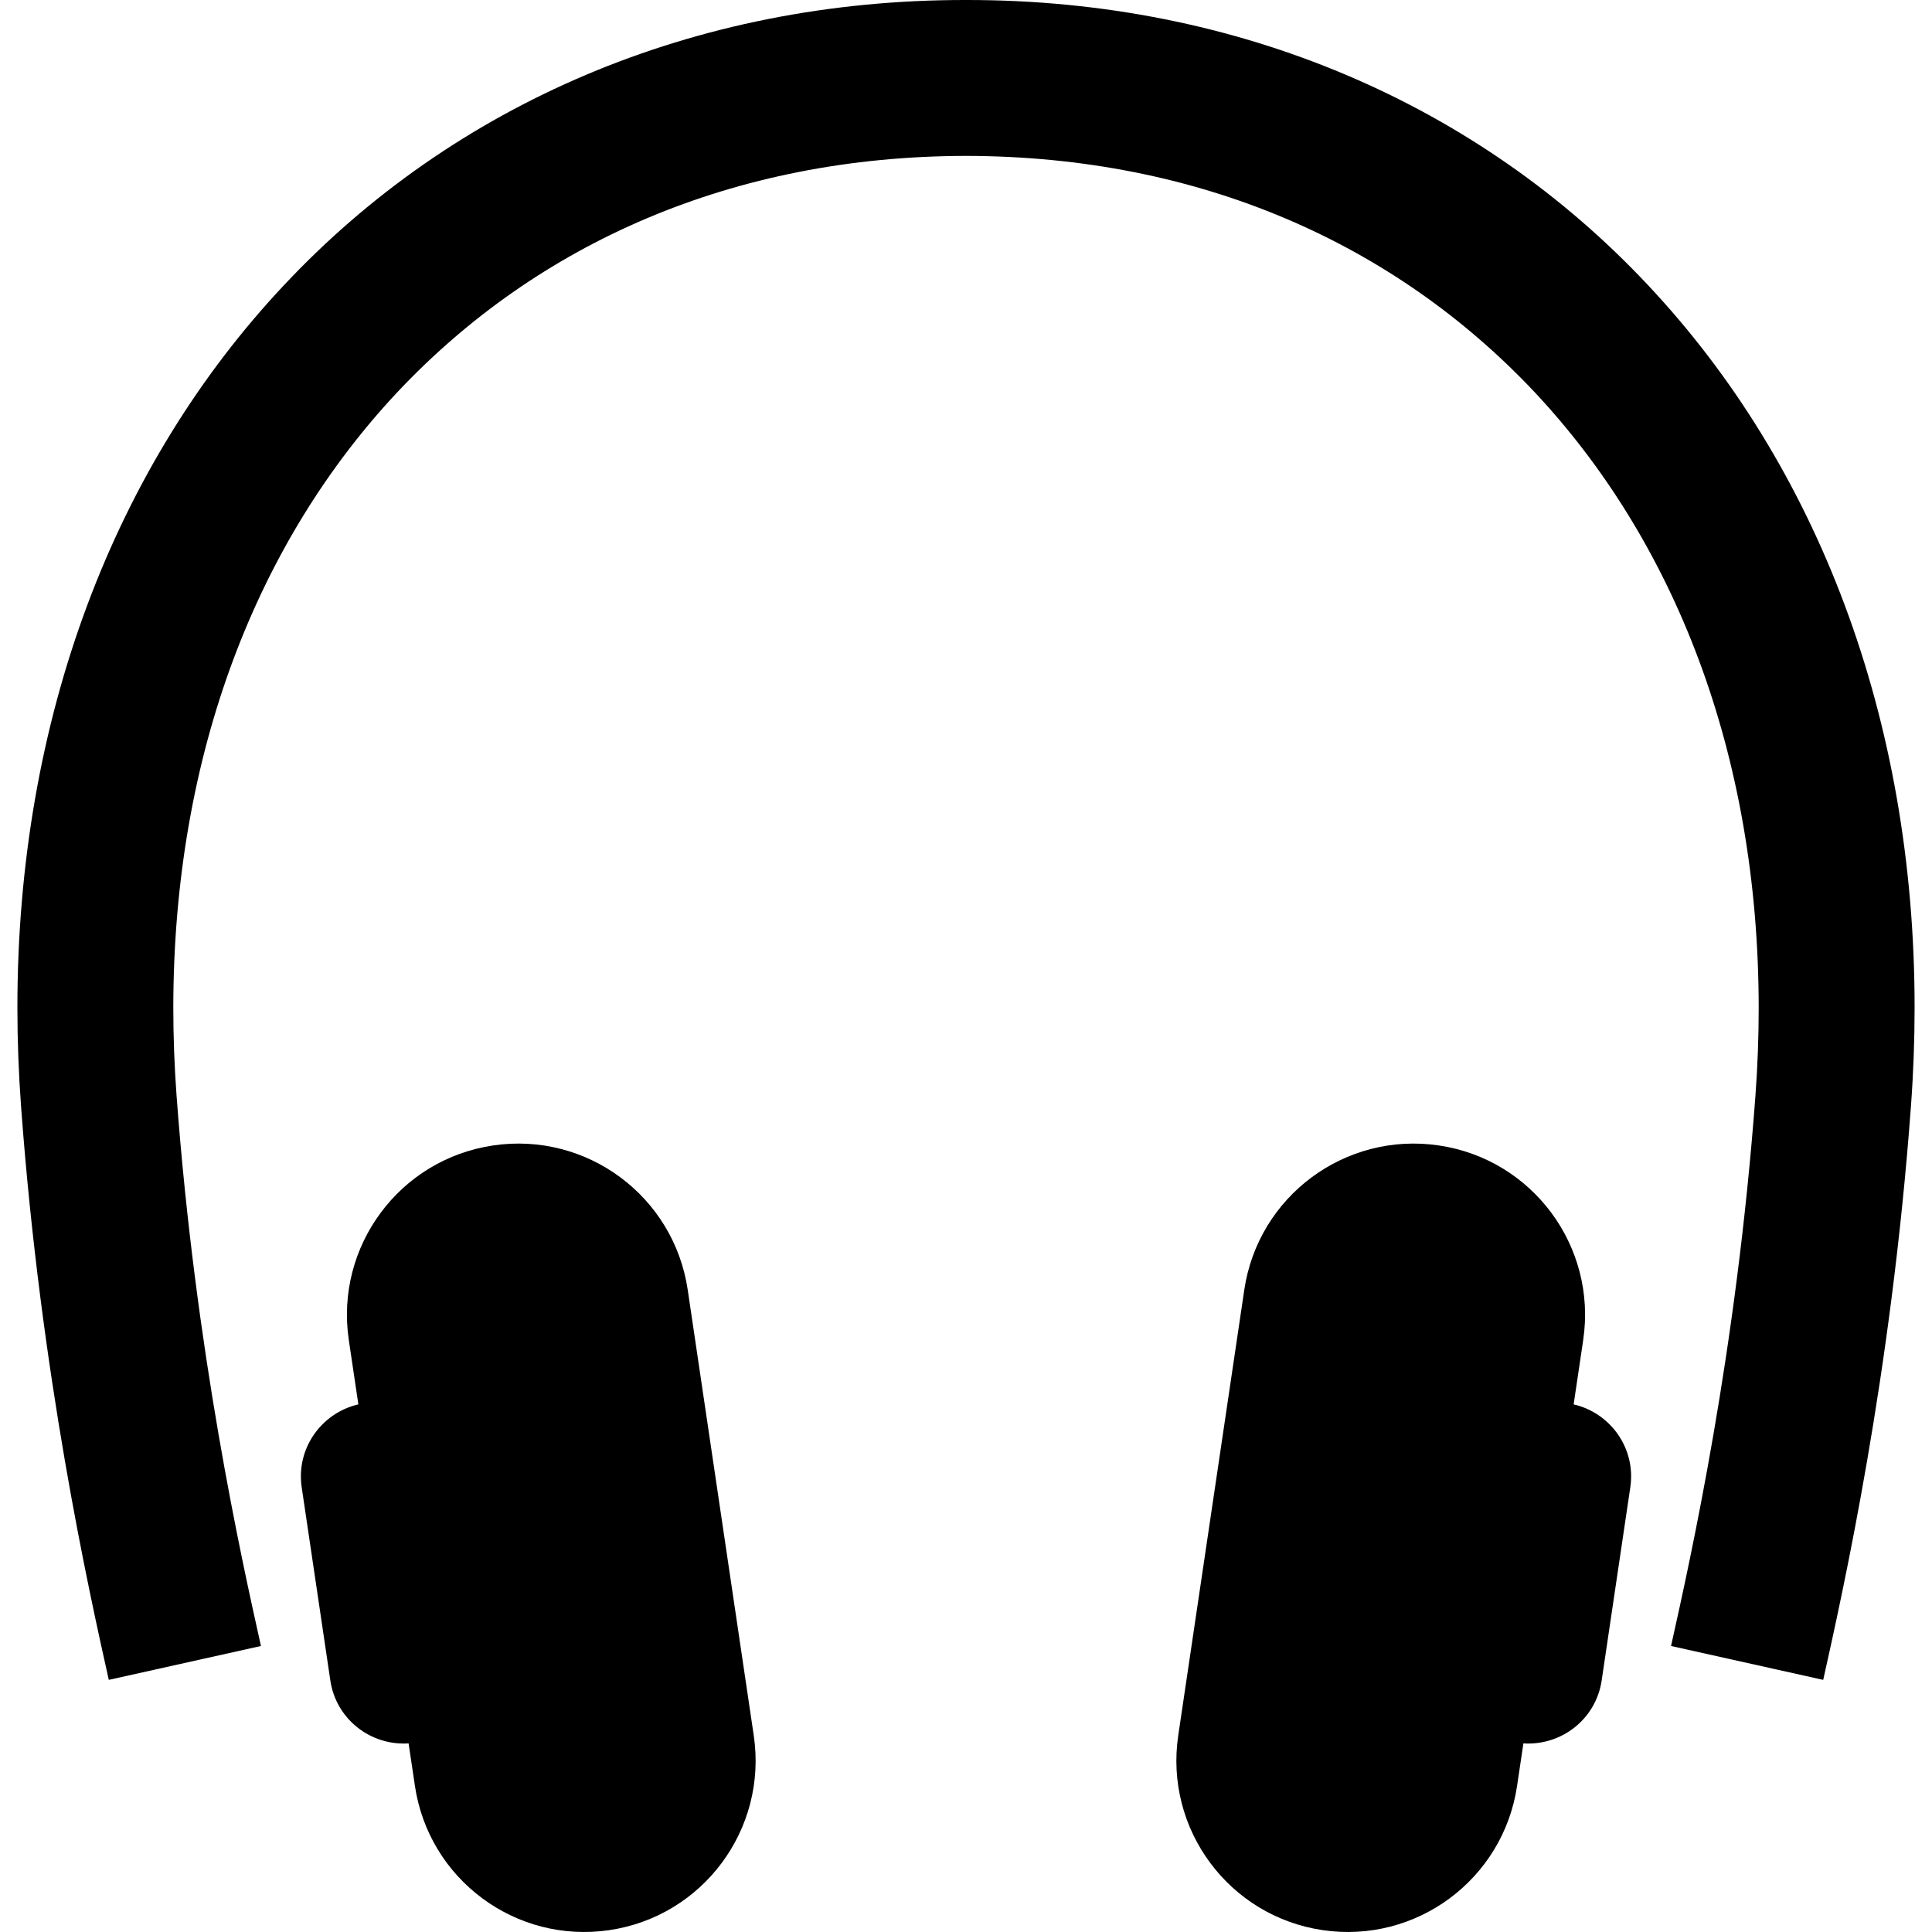
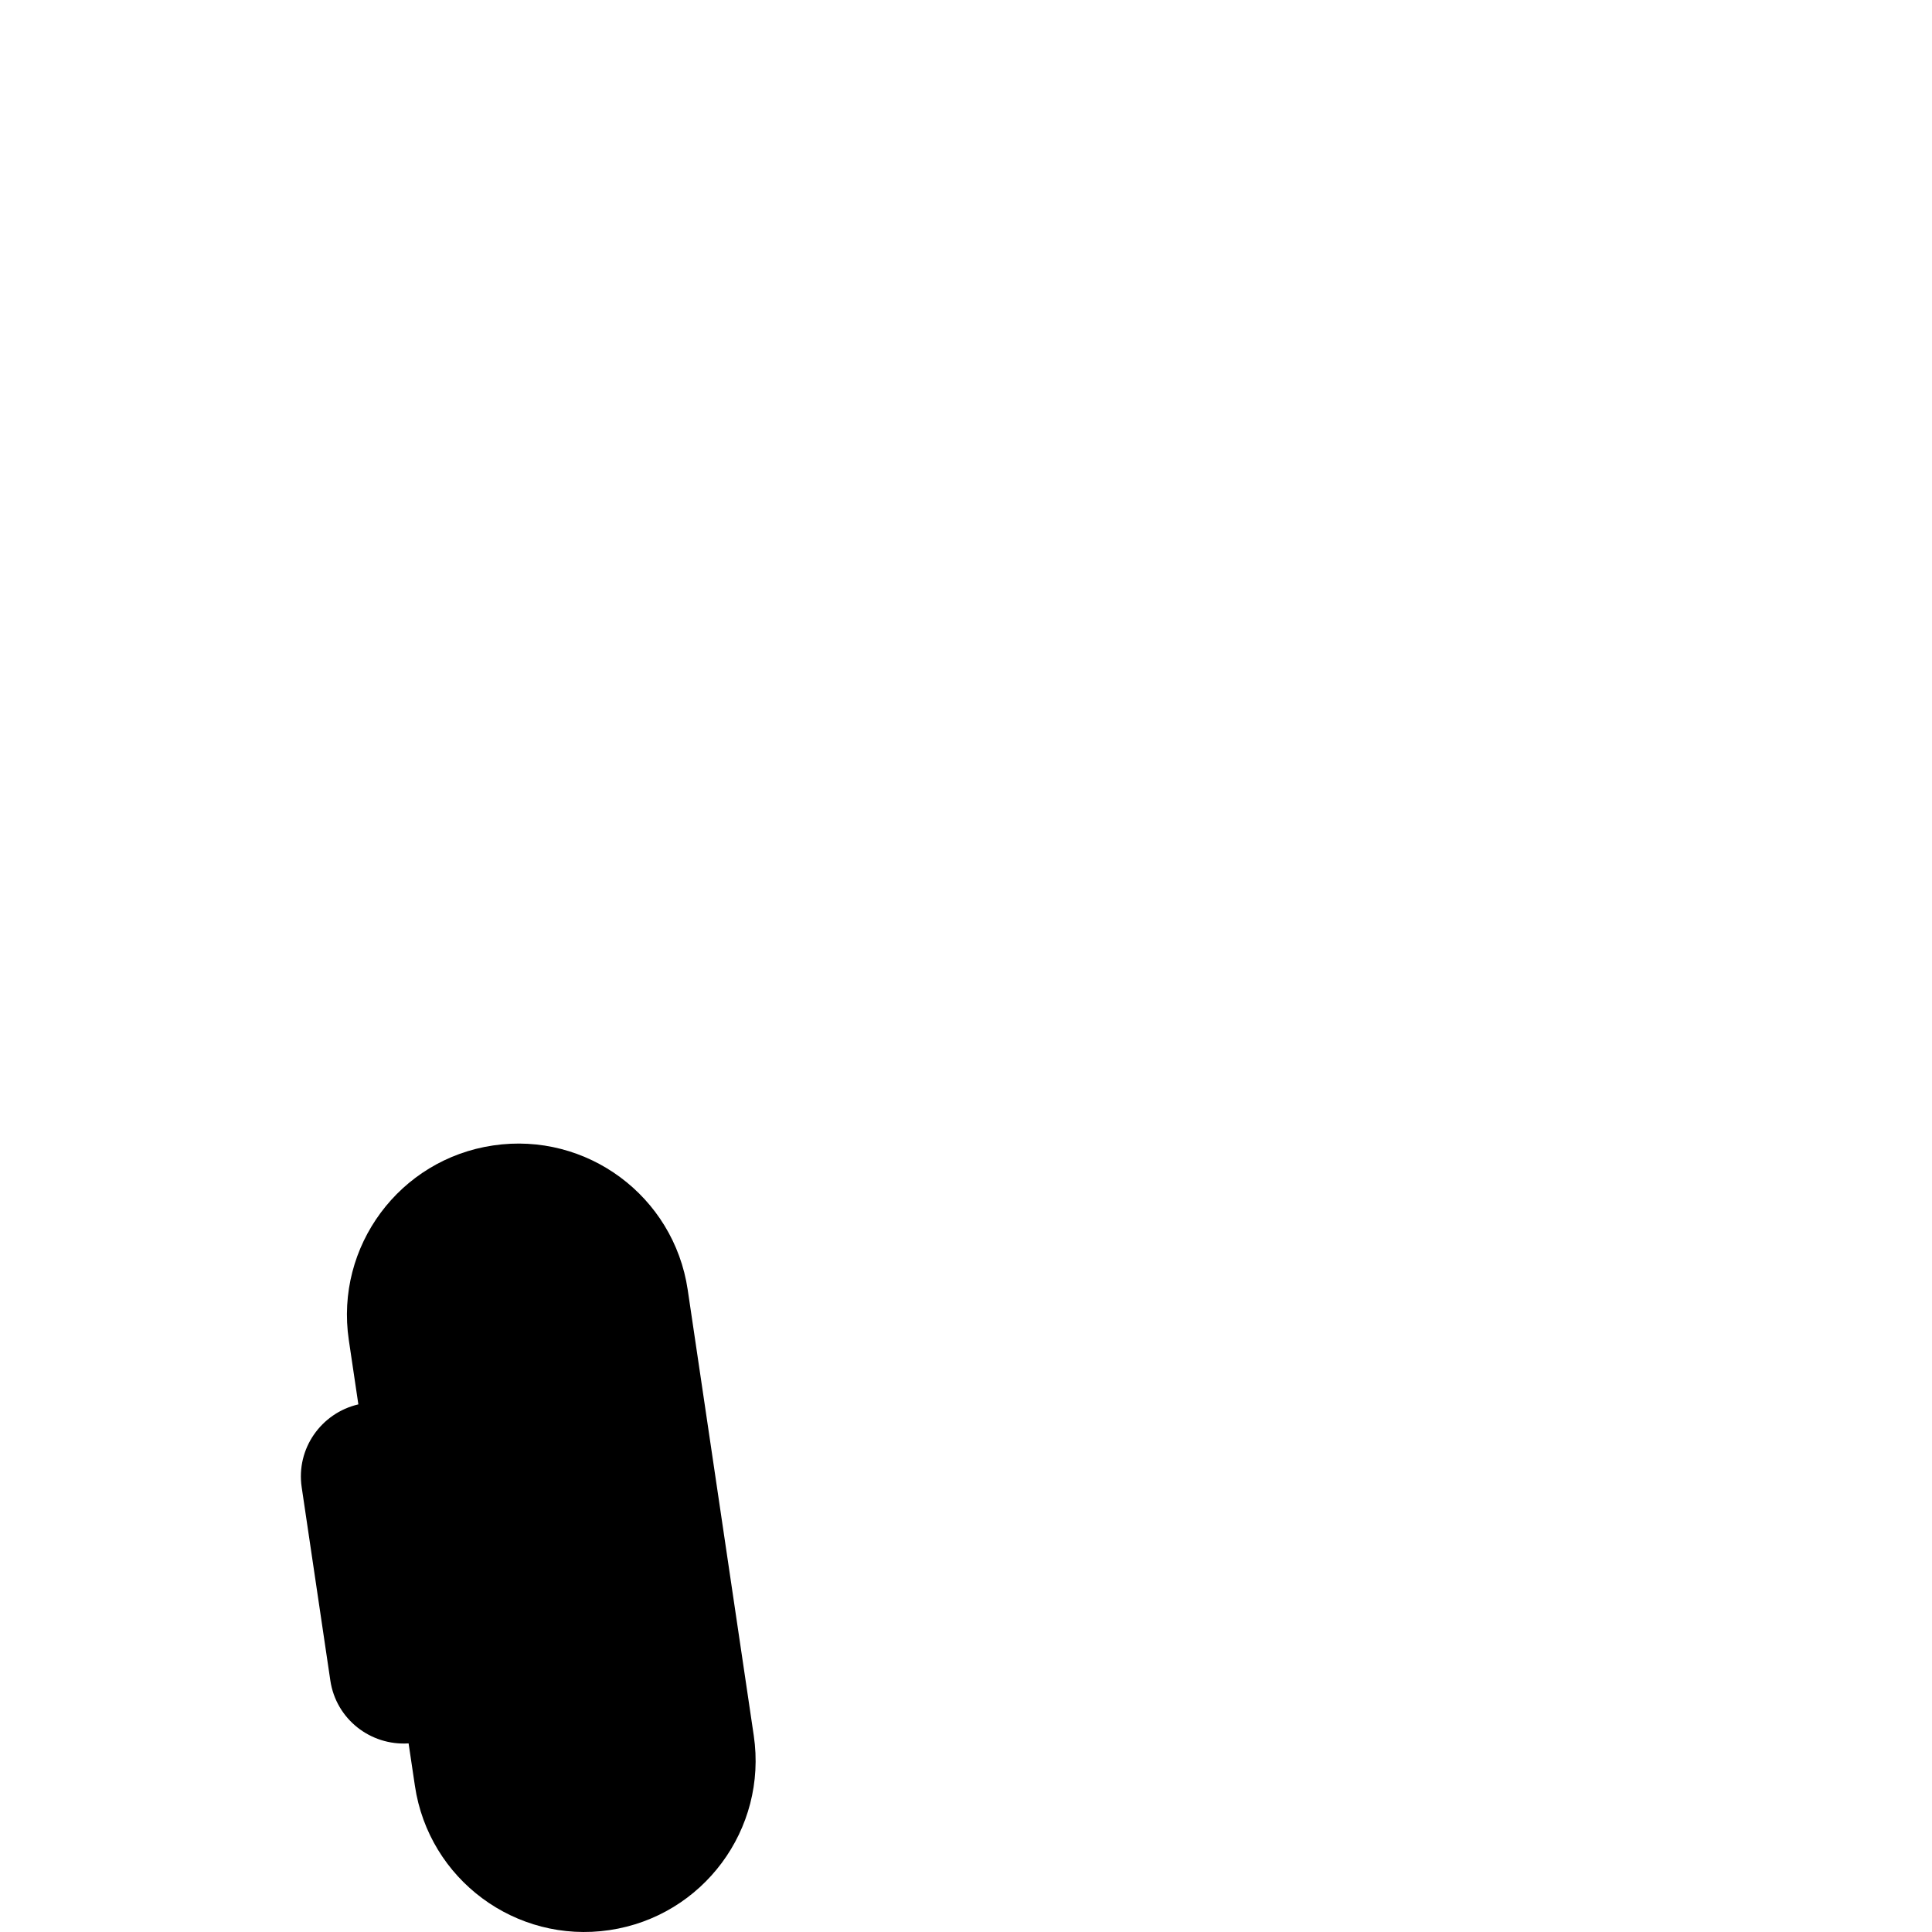
<svg xmlns="http://www.w3.org/2000/svg" height="800px" width="800px" version="1.1" id="_x32_" viewBox="0 0 512 512" xml:space="preserve">
  <style type="text/css">
	.st0{fill:#000000;}
</style>
  <g>
    <path class="st0" d="M182.248,341.784c-3.692-24.802-26.77-41.91-51.562-38.228c-24.793,3.652-41.93,26.75-38.25,51.553   l2.533,17.066c-9.875,2.3-16.532,11.751-15.019,21.959l7.594,51.229c1.513,10.198,10.621,17.309,20.738,16.653l1.674,11.247   c3.672,24.803,26.74,41.92,51.552,38.239c24.793-3.672,41.911-26.74,38.249-51.552L182.248,341.784z" />
-     <path class="st0" d="M417.033,372.175l2.532-17.066c3.682-24.803-13.455-47.901-38.248-51.553   c-24.793-3.681-47.872,13.426-51.563,38.228l-17.51,118.165c-3.662,24.812,13.455,47.88,38.248,51.552   c24.814,3.681,47.882-13.436,51.552-38.239l1.674-11.247c10.117,0.656,19.226-6.456,20.739-16.653l7.594-51.229   C433.565,383.926,426.908,374.475,417.033,372.175z" />
-     <path class="st0" d="M436.702,75.529C391.927,27.769,328.281-0.091,256,0C183.72-0.091,120.073,27.769,75.3,75.529   c-44.856,47.7-70.728,114.735-70.688,191.595c0,8.604,0.323,17.339,0.978,26.185c5.246,71.302,17.914,127.968,23.239,151.874   l40.326-8.978c-5.245-23.542-17.328-77.747-22.372-145.943c-0.574-7.846-0.857-15.563-0.857-23.138   c0.04-67.721,22.493-123.914,59.481-163.302C142.485,64.484,194.19,41.406,256,41.315c61.801,0.091,113.514,23.17,150.593,62.507   c36.987,39.387,59.44,95.58,59.48,163.302c0,7.575-0.282,15.292-0.857,23.148c-5.042,68.186-17.127,122.391-22.372,145.933   l40.326,8.978c5.326-23.906,17.995-80.572,23.24-151.874c0.656-8.857,0.978-17.582,0.978-26.185   C507.429,190.263,481.557,123.228,436.702,75.529z" />
  </g>
</svg>